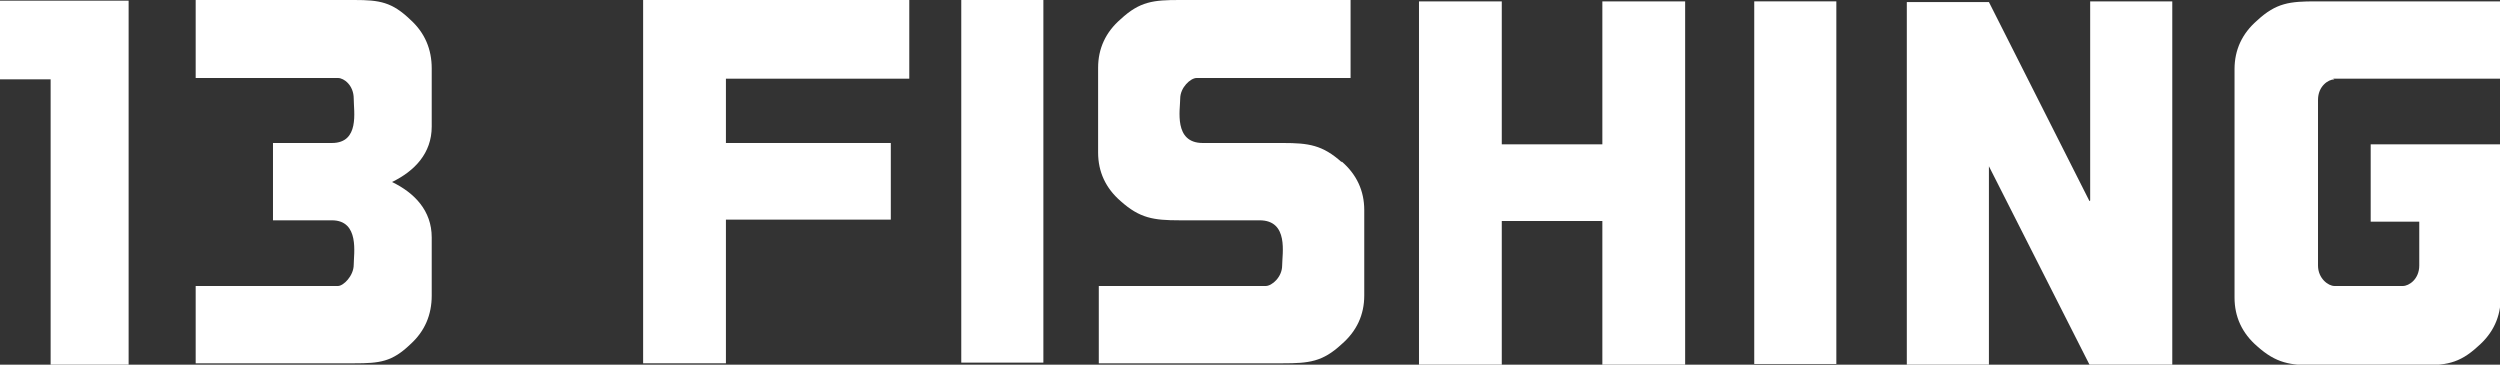
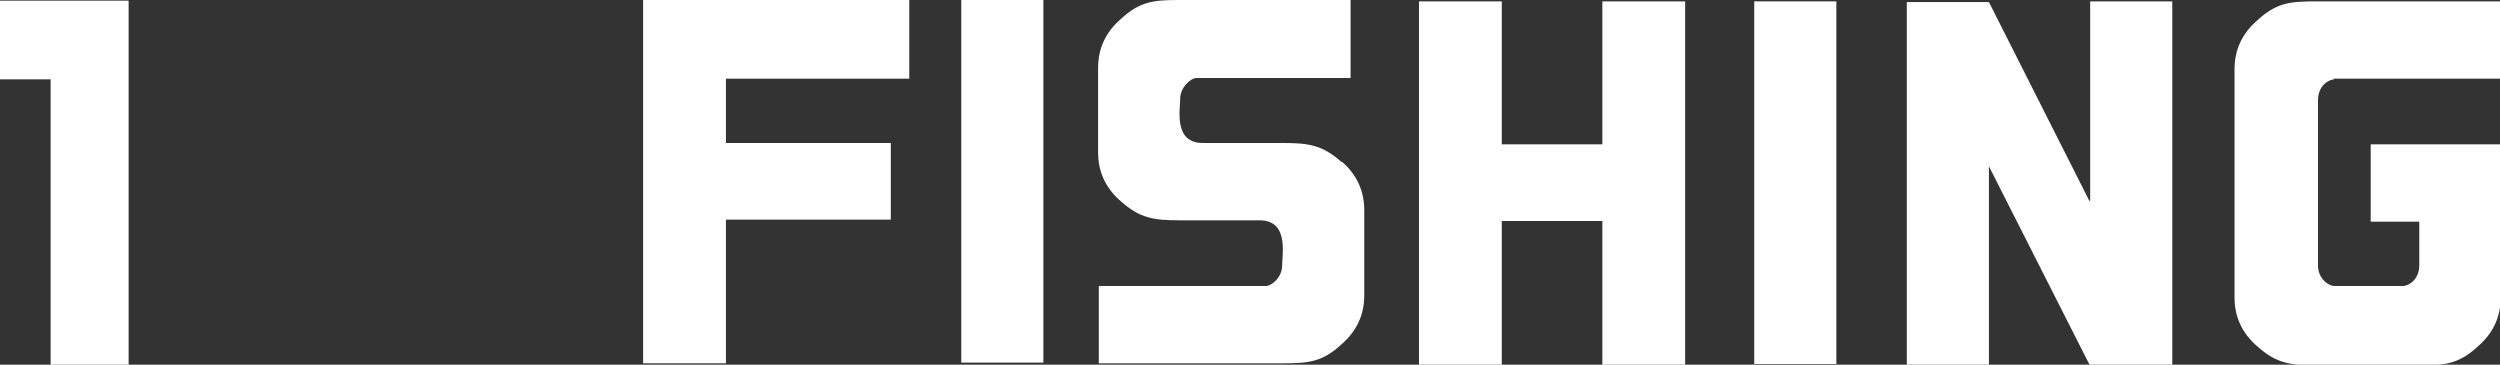
<svg xmlns="http://www.w3.org/2000/svg" id="Layer_1" version="1.1" viewBox="0 0 365.4 53.3">
  <rect x="0" y="0" width="365.4" height="53.3" fill="#333333" stroke="none" />
  <defs>
    <style>
      .st0 {
        fill: #fff;
      }
    </style>
  </defs>
  <g>
    <rect class="st0" x="140.5" y="0" width="12" height="53" />
    <rect class="st0" x="256.4" y=".2" width="12" height="53" />
    <polygon class="st0" points="94 53.1 106.1 53.1 106.1 32.1 130.2 32.1 130.2 20.9 106.1 20.9 106.1 11.5 132.9 11.5 132.9 0 94 0 94 53.1" />
    <path class="st0" d="M196.1,23.7c-2.8-2.5-4.8-2.8-8.6-2.8h-11.7c-4.3,0-3.3-4.9-3.3-6.5s1.5-3,2.4-3h22.5V0h-25c-3.8,0-5.8.2-8.6,2.8-2.2,1.9-3.3,4.3-3.3,7.1v12.4c0,2.8,1.1,5.2,3.3,7.1,2.8,2.5,4.8,2.8,8.6,2.8h11.7c4.3,0,3.3,4.9,3.3,6.6s-1.5,3-2.4,3h-24.4v11.3h26.9c3.8,0,5.8-.2,8.6-2.8,2.2-1.9,3.3-4.3,3.3-7.1v-12.5c0-2.8-1.1-5.2-3.3-7.1Z" />
    <polygon class="st0" points="234.2 21.1 219.5 21.1 219.5 .2 207.4 .2 207.4 53.3 219.5 53.3 219.5 32.3 234.2 32.3 234.2 53.3 246.3 53.3 246.3 .2 234.2 .2 234.2 21.1" />
    <path class="st0" d="M305.4,29.4c-3.6-7.1-10-19.8-14.7-29.1h-12v53h12v-29l14.7,29h12.1V.2h-12v29.1Z" />
    <path class="st0" d="M341,11.5h24.5V.2h-27c-3.8,0-5.8.2-8.6,2.8-2.2,1.9-3.3,4.3-3.3,7.1v33.4c0,2.8,1.1,5.2,3.3,7.1,2.8,2.5,4.8,2.8,8.6,2.8h15.1c3.8,0,5.8-.2,8.6-2.8,2.2-1.9,3.3-4.3,3.3-7.1v-22.4h-19v11.3h7.1v6.4c0,2-1.5,3-2.4,3h-10c-.9,0-2.4-1.1-2.4-3V14.6c0-2,1.5-3,2.4-3Z" />
  </g>
  <g>
    <polygon class="st0" points="7.4 53.3 7.4 11.6 0 11.6 0 .1 18.8 .1 18.8 53.3 7.4 53.3" />
-     <path class="st0" d="M57.3,26.6c3.3-1.6,5.8-4.2,5.8-8.1v-8.5c0-2.8-1-5.2-3.1-7.1C57.3.3,55.5,0,51.8,0h-23.2v11.4h20.8c.9,0,2.3,1.1,2.3,3s.9,6.5-3.2,6.5h-8.6v11.3h8.6c4.1,0,3.2,4.9,3.2,6.5s-1.5,3.1-2.3,3.1h-20.8v11.3h23.2c3.7,0,5.5-.2,8.2-2.8,2.1-1.9,3.1-4.3,3.1-7.1v-8.5c0-3.9-2.5-6.5-5.8-8.1h0Z" />
  </g>
</svg>